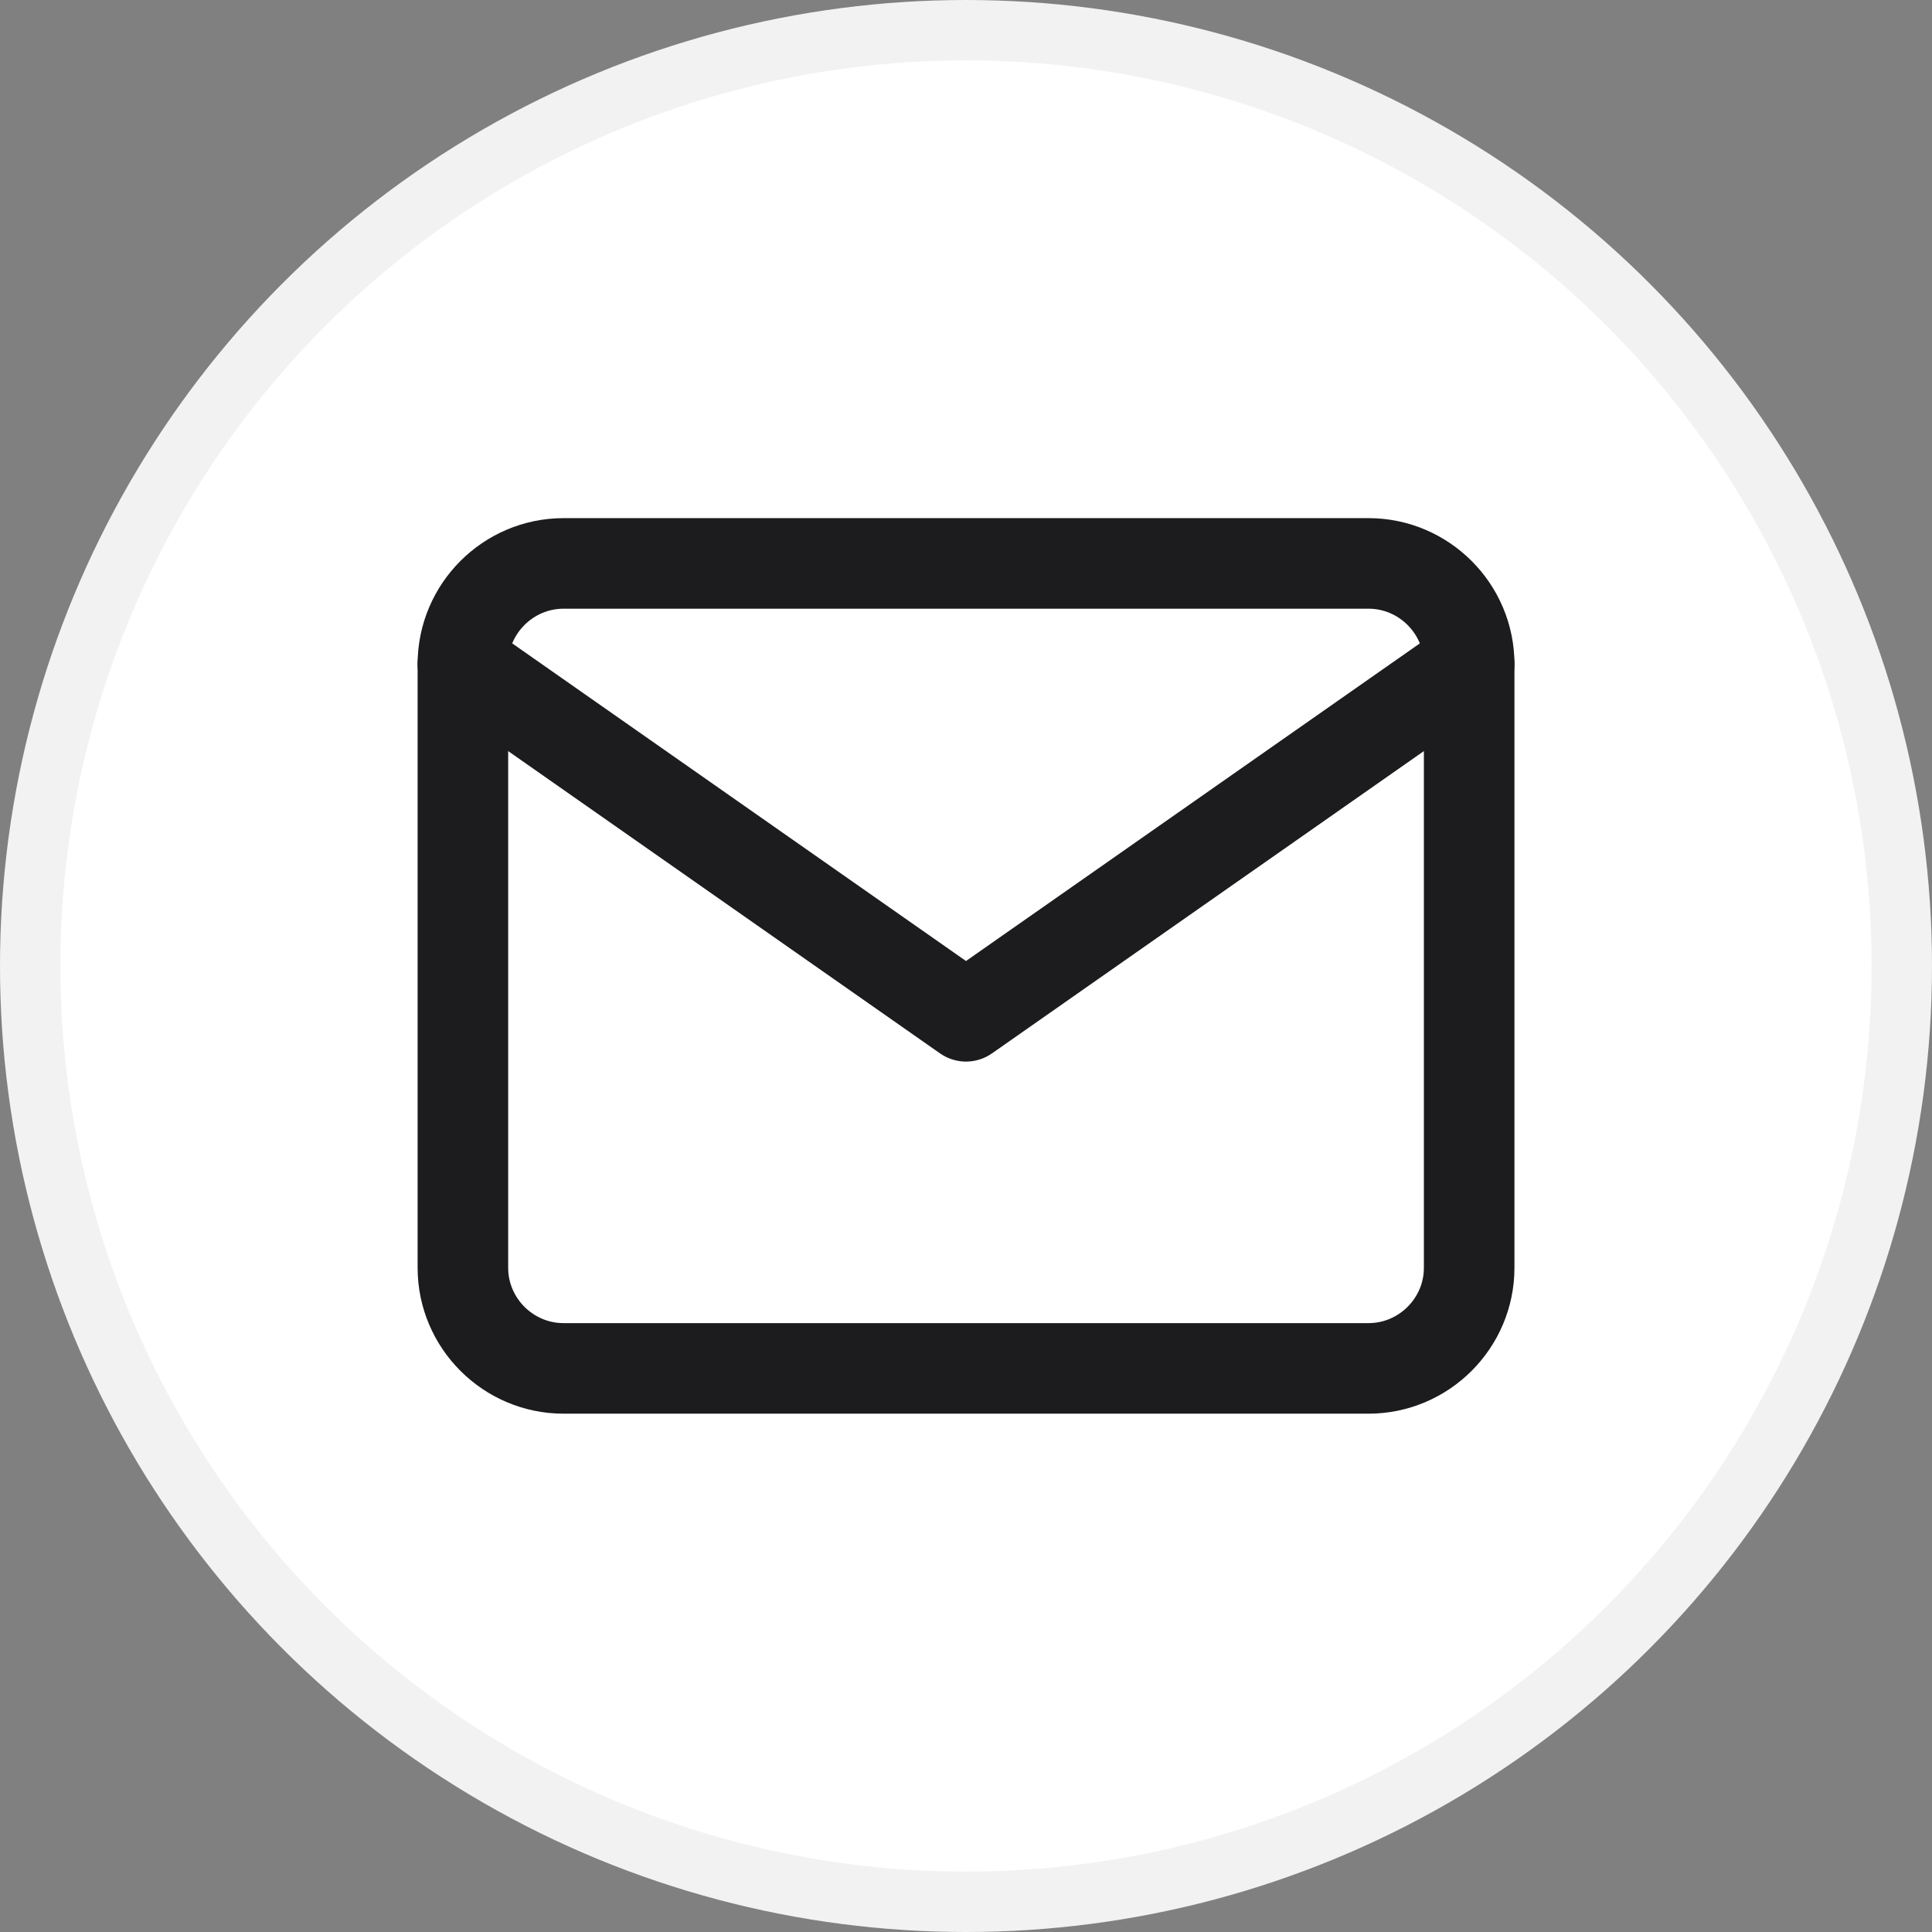
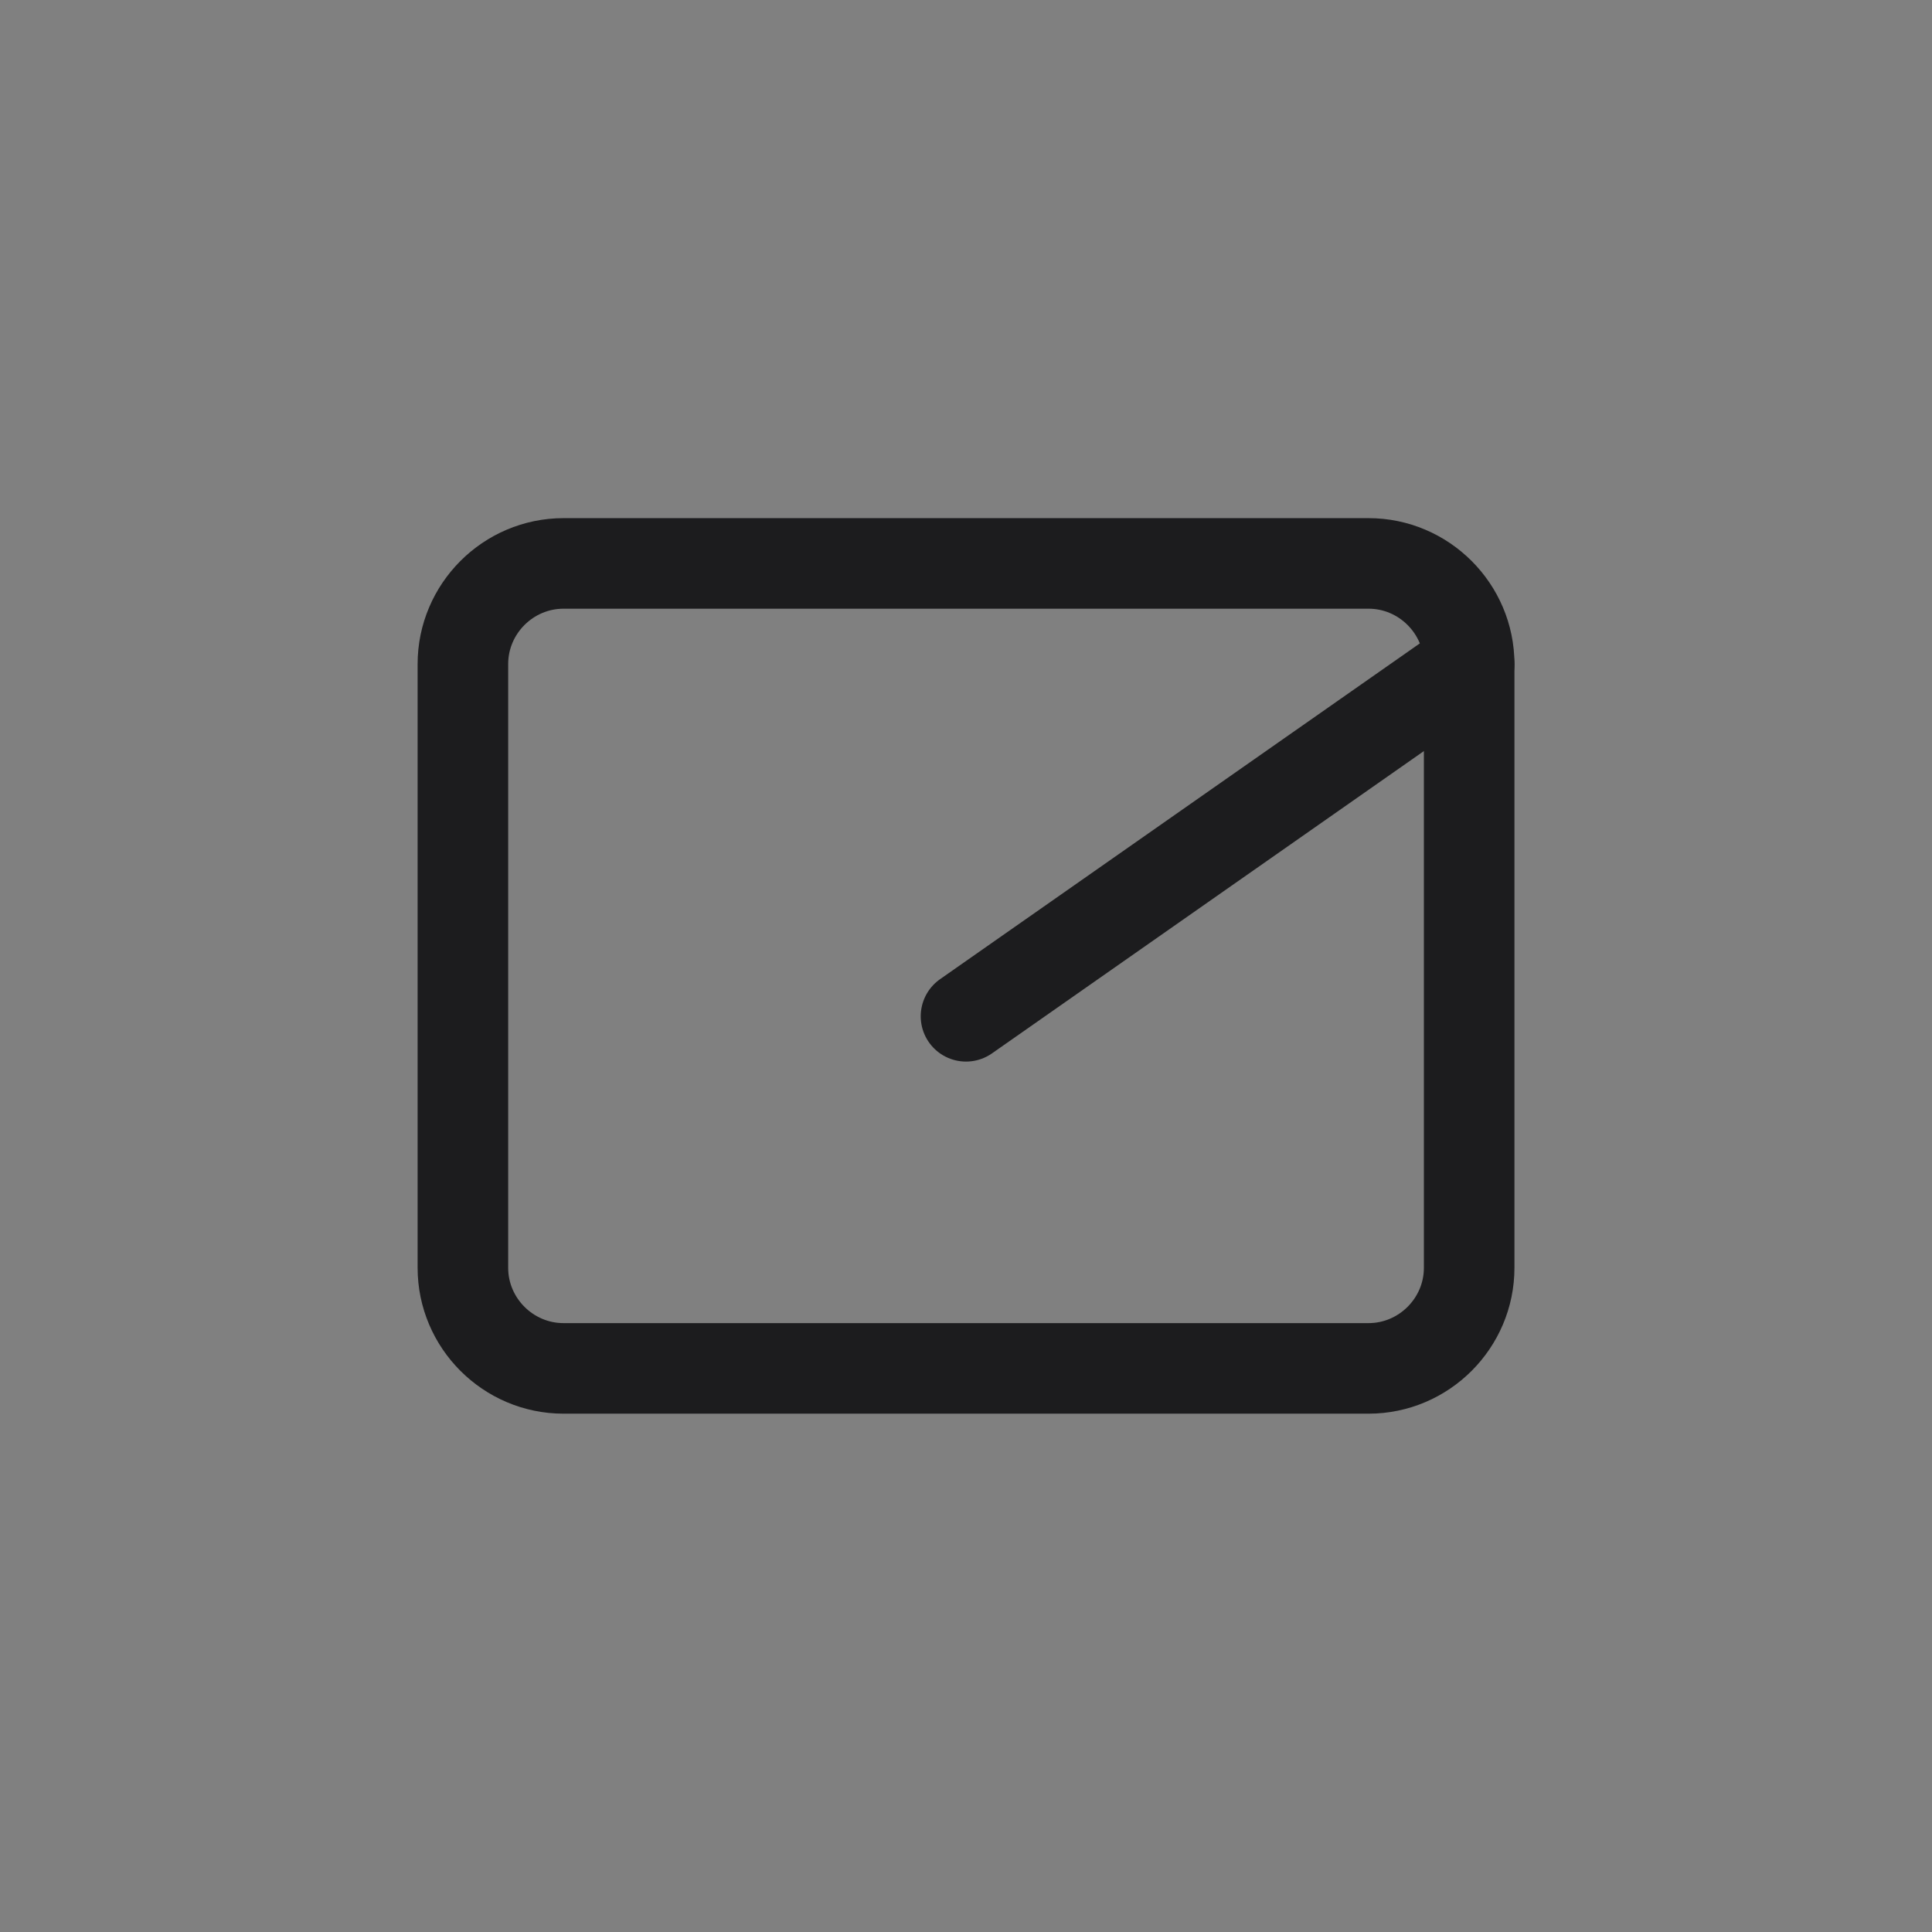
<svg xmlns="http://www.w3.org/2000/svg" width="32" height="32" viewBox="0 0 32 32" fill="none">
  <rect x="0" y="0" width="32" height="32" fill="#808080" stroke="none" />
-   <circle cx="16" cy="16" r="15.5" fill="white" stroke="#F2F2F2" />
  <path d="M9.334 9.332H22.667C23.584 9.332 24.334 10.082 24.334 10.999V20.999C24.334 21.915 23.584 22.665 22.667 22.665H9.334C8.417 22.665 7.667 21.915 7.667 20.999V10.999C7.667 10.082 8.417 9.332 9.334 9.332Z" stroke="#1C1C1E" stroke-width="1.5" stroke-linecap="round" stroke-linejoin="round" />
-   <path d="M24.334 11L16 16.833L7.667 11" stroke="#1C1C1E" stroke-width="1.5" stroke-linecap="round" stroke-linejoin="round" />
+   <path d="M24.334 11L16 16.833" stroke="#1C1C1E" stroke-width="1.5" stroke-linecap="round" stroke-linejoin="round" />
</svg>